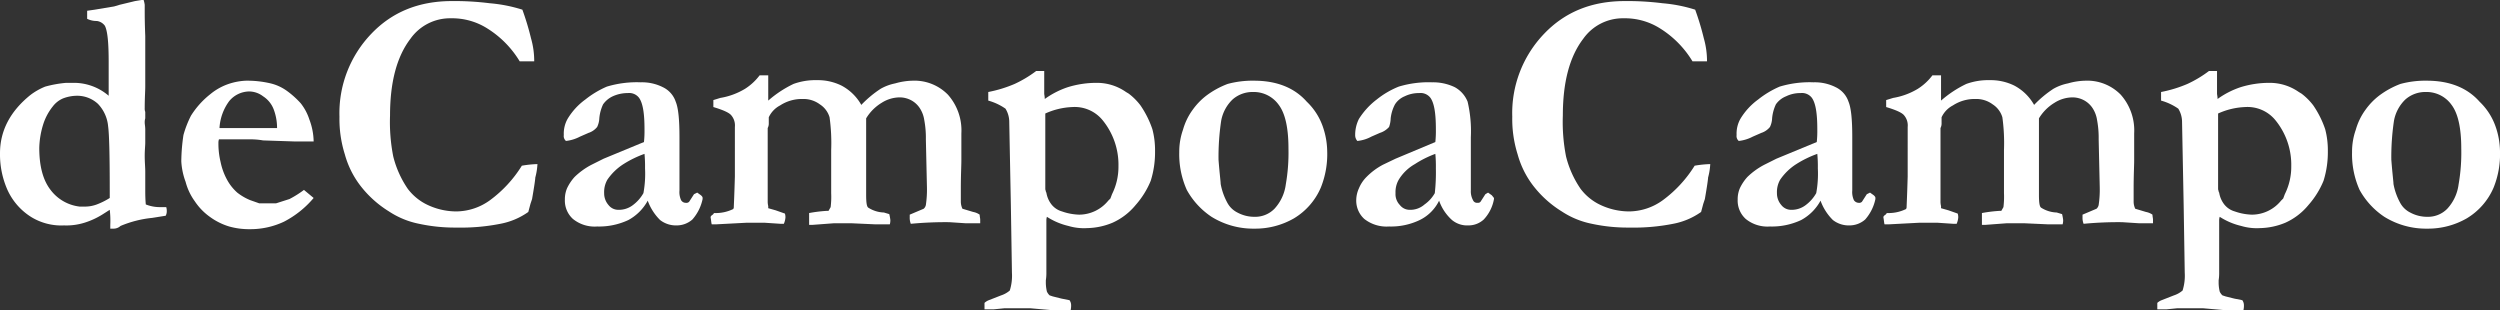
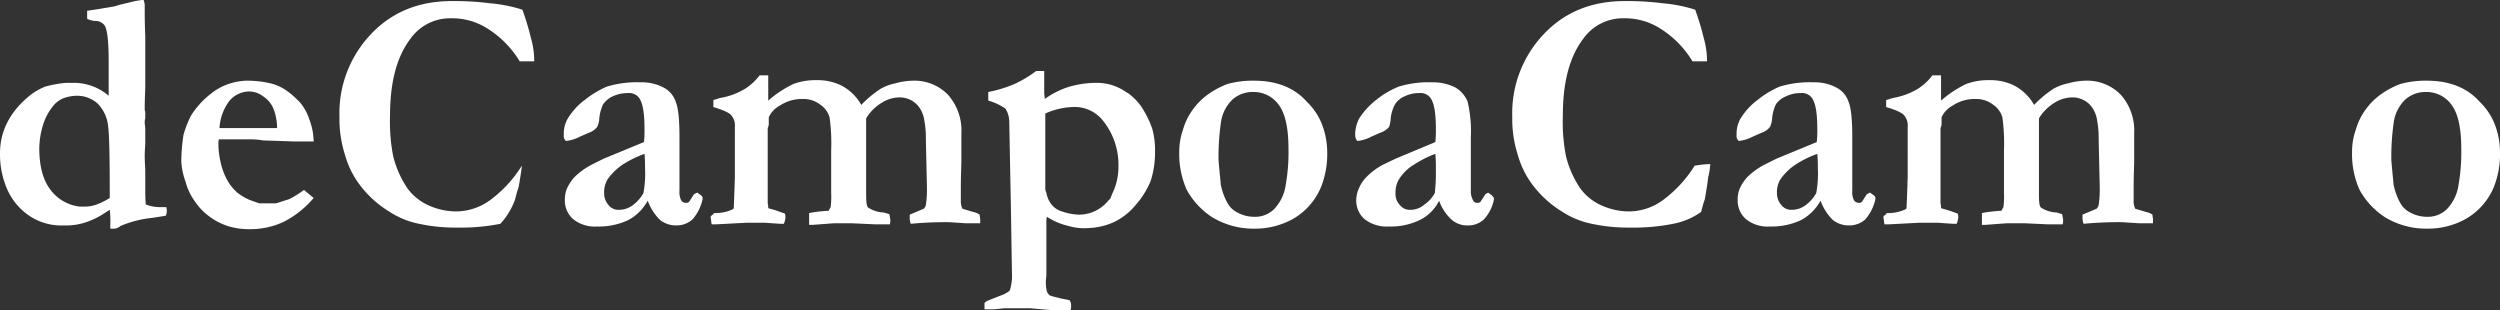
<svg xmlns="http://www.w3.org/2000/svg" viewBox="0 0 464.7 57.7">
  <rect x="0" y="0" width="464.7" height="57.7" fill="#333333" stroke="none" />
  <title>Asset 1</title>
  <g id="Layer_2" data-name="Layer 2">
    <g id="Layer_1-2" data-name="Layer 1">
      <g id="_Group_" data-name="&lt;Group&gt;">
        <path id="_Compound_Path_" data-name="&lt;Compound Path&gt;" d="M5.6,17.7a11.7,11.7,0,0,1,2.8-1.6,21.4,21.4,0,0,1,3.9-.7h1.6a9.9,9.9,0,0,1,6.3,2.4V11.5c0-3.5-.2-5.7-.7-6.7A2.2,2.2,0,0,0,18,3.9a4,4,0,0,1-1.8-.4V2l1.4-.2,3.6-.6,1-.3L25.1.2,26.3,0h.4a5.1,5.1,0,0,1,.2.9V2.1c0,.6,0,2.1.1,4.6v9.4c0,.8-.1,2.2-.1,4a1.7,1.7,0,0,0,.1.7V22a2.5,2.5,0,0,0-.1.8c0,.3.1.7.1,1.3v2.4c0,.6-.1,1.4-.1,2.5s.1,2.1.1,2.9v3.4c0,.7,0,1.6.1,2.7a7,7,0,0,0,2.6.5h1.2a2.3,2.3,0,0,1,.1.7,1.8,1.8,0,0,1-.2.9l-2.5.4a20.4,20.4,0,0,0-5.9,1.5,1.9,1.9,0,0,1-1.2.5h-.7v-.7a17.2,17.2,0,0,0-.1-2.8l-1.1.7a14.4,14.4,0,0,1-3.6,1.7,11.3,11.3,0,0,1-3.8.5,10.7,10.7,0,0,1-6-1.5,11.6,11.6,0,0,1-4.6-5.3A16.3,16.3,0,0,1,0,28.5C0,24.3,1.9,20.7,5.6,17.7Zm9.2,20.7h1.1A6.3,6.3,0,0,0,18,38a13.3,13.3,0,0,0,2.4-1.2V35.5q0-9.9-.3-12a6.9,6.9,0,0,0-1.9-4.2,5.7,5.7,0,0,0-4-1.5,7.4,7.4,0,0,0-2.5.5,4.7,4.7,0,0,0-1.9,1.5,10.3,10.3,0,0,0-1.7,3.1,15.9,15.9,0,0,0-.8,4.6q0,5.1,2.1,7.8A7.9,7.9,0,0,0,14.8,38.4Z" style="fill: #fff" />
        <path id="_Compound_Path_2" data-name="&lt;Compound Path&gt;" d="M34.1,25.1a19,19,0,0,1,1.4-3.6,15.7,15.7,0,0,1,3.6-4,10.8,10.8,0,0,1,3.4-1.9,11.6,11.6,0,0,1,3.2-.6,18.9,18.9,0,0,1,4.6.5,8.6,8.6,0,0,1,2.9,1.3,16.4,16.4,0,0,1,2.7,2.4,9.6,9.6,0,0,1,1.6,3,11.9,11.9,0,0,1,.8,4.1H54.9l-6-.2a13.6,13.6,0,0,0-2.4-.2H40.7a2,2,0,0,0-.1.7,14.5,14.5,0,0,0,.4,3.5,11.8,11.8,0,0,0,1.2,3.3,8.8,8.8,0,0,0,1.9,2.4,10,10,0,0,0,2.4,1.4l1.7.6h3.1l2.5-.8a18.8,18.8,0,0,0,2.7-1.7l1.8,1.5a18,18,0,0,1-5.5,4.4,14.6,14.6,0,0,1-6.3,1.4,13.7,13.7,0,0,1-3.9-.5A11.9,11.9,0,0,1,39,40.3a11.1,11.1,0,0,1-2.8-2.9,10.8,10.8,0,0,1-1.7-3.6,12.9,12.9,0,0,1-.8-3.8A34.7,34.7,0,0,1,34.1,25.1Zm17.4-1.3a9.7,9.7,0,0,0-.6-3.4,5,5,0,0,0-2-2.5,4.3,4.3,0,0,0-2.6-.9,4.9,4.9,0,0,0-3.7,1.8,9.3,9.3,0,0,0-1.8,5H51.5Z" style="fill: #fff" />
-         <path id="_Compound_Path_3" data-name="&lt;Compound Path&gt;" d="M97.1,1.8a49.4,49.4,0,0,1,1.6,5.3,15.4,15.4,0,0,1,.6,4.3H96.6a18.4,18.4,0,0,0-6-6.1,12.2,12.2,0,0,0-6.8-1.9,9,9,0,0,0-7.5,3.8c-2.6,3.4-3.8,8.2-3.8,14.3a33,33,0,0,0,.6,7.6,18.6,18.6,0,0,0,2.7,6,9.9,9.9,0,0,0,3.3,2.8,12.6,12.6,0,0,0,5.7,1.4,10.8,10.8,0,0,0,6.3-2.1A23,23,0,0,0,97,30.8a20,20,0,0,1,2.9-.3,11.8,11.8,0,0,1-.4,2.5c0,.3-.2,1.7-.6,4l-.3.9-.4,1.5A13.2,13.2,0,0,1,93,41.6a37.5,37.5,0,0,1-8.1.7,31.4,31.4,0,0,1-7-.7,15.7,15.7,0,0,1-5.6-2.3,19.9,19.9,0,0,1-5.4-4.9,16.9,16.9,0,0,1-2.8-5.7,21.9,21.9,0,0,1-1-7A21.3,21.3,0,0,1,69,6.3C72.9,2.2,77.9.2,84,.2a51.8,51.8,0,0,1,7,.4A27.5,27.5,0,0,1,97.1,1.8Z" style="fill: #fff" />
+         <path id="_Compound_Path_3" data-name="&lt;Compound Path&gt;" d="M97.1,1.8a49.4,49.4,0,0,1,1.6,5.3,15.4,15.4,0,0,1,.6,4.3H96.6a18.4,18.4,0,0,0-6-6.1,12.2,12.2,0,0,0-6.8-1.9,9,9,0,0,0-7.5,3.8c-2.6,3.4-3.8,8.2-3.8,14.3a33,33,0,0,0,.6,7.6,18.6,18.6,0,0,0,2.7,6,9.9,9.9,0,0,0,3.3,2.8,12.6,12.6,0,0,0,5.7,1.4,10.8,10.8,0,0,0,6.3-2.1A23,23,0,0,0,97,30.8c0,.3-.2,1.7-.6,4l-.3.9-.4,1.5A13.2,13.2,0,0,1,93,41.6a37.5,37.5,0,0,1-8.1.7,31.4,31.4,0,0,1-7-.7,15.7,15.7,0,0,1-5.6-2.3,19.9,19.9,0,0,1-5.4-4.9,16.9,16.9,0,0,1-2.8-5.7,21.9,21.9,0,0,1-1-7A21.3,21.3,0,0,1,69,6.3C72.9,2.2,77.9.2,84,.2a51.8,51.8,0,0,1,7,.4A27.5,27.5,0,0,1,97.1,1.8Z" style="fill: #fff" />
        <path id="_Compound_Path_4" data-name="&lt;Compound Path&gt;" d="M129.6,35.8l.7.5c.2.2.3.3.3.5V37a8.3,8.3,0,0,1-1.9,3.8,4.4,4.4,0,0,1-2.9,1.1,4.8,4.8,0,0,1-3.1-1,9.7,9.7,0,0,1-2.3-3.6,8.9,8.9,0,0,1-3.6,3.6,12.8,12.8,0,0,1-5.8,1.2,6.4,6.4,0,0,1-4.5-1.4,4.6,4.6,0,0,1-1.5-3.6,5.2,5.2,0,0,1,.4-2.1,8.5,8.5,0,0,1,1.4-2.1,13.3,13.3,0,0,1,3.2-2.3l2.2-1.1,7.5-3.1a19.3,19.3,0,0,0,.1-2.4c0-2.9-.3-4.8-1-5.8a2.3,2.3,0,0,0-2.1-.9,6.7,6.7,0,0,0-2.8.6,4.5,4.5,0,0,0-1.8,1.5,7.7,7.7,0,0,0-.7,2.6,4.1,4.1,0,0,1-.4,1.6,3.4,3.4,0,0,1-1.6,1.1l-1.6.7a7.3,7.3,0,0,1-2.6.8,1.2,1.2,0,0,1-.4-1.1,5.6,5.6,0,0,1,.7-3,12.2,12.2,0,0,1,3.3-3.6,17.6,17.6,0,0,1,4-2.4,19.3,19.3,0,0,1,6.3-.8,8.6,8.6,0,0,1,4.1.9,4.6,4.6,0,0,1,2.4,2.7c.5,1.2.7,3.4.7,6.6v9.9a3.6,3.6,0,0,0,.3,1.8,1,1,0,0,0,.9.5.7.7,0,0,0,.6-.2l.9-1.4Zm-9.8-7.2a19.6,19.6,0,0,0-3.9,1.9,10.4,10.4,0,0,0-3,2.9,4.6,4.6,0,0,0-.6,2.5,3.3,3.3,0,0,0,.8,2.2,2.3,2.3,0,0,0,1.8.9,4.3,4.3,0,0,0,2.9-1,7.1,7.1,0,0,0,1.8-2.1,19.9,19.9,0,0,0,.3-4.6A24.4,24.4,0,0,0,119.8,28.6Z" style="fill: #fff" />
        <path id="_Compound_Path_5" data-name="&lt;Compound Path&gt;" d="M132.7,39.6h.6a7.3,7.3,0,0,0,2.9-.7c.1,0,.2-.2.2-.4s.1-2.1.2-5.7V23.6a2.9,2.9,0,0,0-.7-2.2q-.6-.7-3.3-1.5V18.6l1.3-.4a13,13,0,0,0,4.6-1.7,10.3,10.3,0,0,0,2.7-2.5h1.6v4.7a20.6,20.6,0,0,1,4.7-3.1,12,12,0,0,1,4.4-.7,9.9,9.9,0,0,1,4.5,1,9.1,9.1,0,0,1,3.7,3.6,20.1,20.1,0,0,1,3.6-3,9,9,0,0,1,2.7-1,12.5,12.5,0,0,1,3.2-.5,8.7,8.7,0,0,1,6.6,2.6,10,10,0,0,1,2.5,7.2v5c0,1-.1,2.8-.1,5.3v2.4a3.1,3.1,0,0,0,.3,1.3l2,.6a3.1,3.1,0,0,1,1.2.5c0,.3.1.7.1.9v.7h-2.7l-3-.2a68.3,68.3,0,0,0-7.2.3,3,3,0,0,1-.2-1.2v-.5l2.6-1.1a1.3,1.3,0,0,0,.4-.7,19.6,19.6,0,0,0,.2-3.3l-.2-8.9a17.9,17.9,0,0,0-.3-3.6,5.5,5.5,0,0,0-.9-2.3,4.4,4.4,0,0,0-1.6-1.4,4.6,4.6,0,0,0-2-.5,6.3,6.3,0,0,0-3.4,1A8.5,8.5,0,0,0,161,22V36.2c0,1.4.1,2.2.4,2.4a5.7,5.7,0,0,0,2.9.9l1,.3a8.9,8.9,0,0,1,.2,1.1,2.8,2.8,0,0,1-.1.8h-2.7l-4.4-.2H155l-4,.3h-.6V39.6a26.5,26.5,0,0,1,3.2-.4h.4l.4-.7a15.7,15.7,0,0,0,.1-2.6v-8a35,35,0,0,0-.3-6.1,4.3,4.3,0,0,0-1.8-2.4,5.1,5.1,0,0,0-3.2-1,7.4,7.4,0,0,0-4.2,1.2,4.7,4.7,0,0,0-2.1,2.2v1.1a1.8,1.8,0,0,1-.2.9V37.4a3.4,3.4,0,0,0,.1.9v.4l1.4.4,1.7.6a2.3,2.3,0,0,1,.1.7,3.5,3.5,0,0,1-.3,1.2h-.6l-3-.2h-3.3l-5.7.3h-.8c-.1-.3-.1-.7-.2-1.2S132.6,40,132.7,39.6Z" style="fill: #fff" />
        <path id="_Compound_Path_6" data-name="&lt;Compound Path&gt;" d="M183,57.7V56.3a2.5,2.5,0,0,1,.8-.5l2.3-.9a4.7,4.7,0,0,0,1.6-.9,9.2,9.2,0,0,0,.4-3.3l-.2-12.5-.3-15.5a4.7,4.7,0,0,0-.7-2.5,10.5,10.5,0,0,0-3.2-1.5V17.1a23.8,23.8,0,0,0,4.9-1.5,21.7,21.7,0,0,0,4-2.4h1.5v4.2c0,.2.1.5.1,1a15.9,15.9,0,0,1,4.3-2.2,18,18,0,0,1,5.4-.8,9.4,9.4,0,0,1,5.4,1.7l.5.3a11.3,11.3,0,0,1,2.2,2.2,18.1,18.1,0,0,1,2.2,4.4,15.3,15.3,0,0,1,.5,4.1,17.7,17.7,0,0,1-.8,5.5,15.8,15.8,0,0,1-2.8,4.5,11.8,11.8,0,0,1-4.3,3.3,12.8,12.8,0,0,1-4.7,1,10.1,10.1,0,0,1-3.5-.4,12.7,12.7,0,0,1-4-1.7,2.3,2.3,0,0,0-.1.7v9.9a8.3,8.3,0,0,1-.1,1.2v.4a7.2,7.2,0,0,0,.2,1.7,2.3,2.3,0,0,0,.5.7l.6.2,1.6.4,1.5.3a1.6,1.6,0,0,1,.3.9,3.8,3.8,0,0,1-.1,1h-2.9l-4.6-.4h-4.8l-2,.2H183Zm11.3-22.5c.1.3.1.5.2.6a4.8,4.8,0,0,0,.8,2,3.8,3.8,0,0,0,2.1,1.5,10.4,10.4,0,0,0,3.2.6,7,7,0,0,0,5.4-2.6l.4-.4.3-.8a11.4,11.4,0,0,0,1.2-5.2,13.1,13.1,0,0,0-2.9-8.5,6.7,6.7,0,0,0-5.7-2.5,13.3,13.3,0,0,0-5,1.2V35.2Z" style="fill: #fff" />
        <path id="_Compound_Path_7" data-name="&lt;Compound Path&gt;" d="M242.9,18.9a11.7,11.7,0,0,1,2.9,4.4,14.5,14.5,0,0,1,.9,4.8,16.6,16.6,0,0,1-1.2,6.8,12.3,12.3,0,0,1-5,5.7,14.4,14.4,0,0,1-7.3,1.9,14.7,14.7,0,0,1-8-2.2,14.3,14.3,0,0,1-4.6-5,16.2,16.2,0,0,1-1.4-7,12.3,12.3,0,0,1,.7-4.2,11.6,11.6,0,0,1,1.8-3.7,12.4,12.4,0,0,1,2.5-2.6,15.9,15.9,0,0,1,4-2.2,17.7,17.7,0,0,1,4.9-.6C237.3,15,240.6,16.3,242.9,18.9ZM226.5,29.7c.2,2.6.4,4.1.4,4.5a11.7,11.7,0,0,0,1.3,3.6,4.3,4.3,0,0,0,1.8,1.7,6.6,6.6,0,0,0,3.2.8,5,5,0,0,0,3.7-1.5,8.2,8.2,0,0,0,2.1-4.5,34.2,34.2,0,0,0,.5-6.7q0-5.7-1.8-8.1a5.7,5.7,0,0,0-4.8-2.4,5.6,5.6,0,0,0-3.8,1.4,7.3,7.3,0,0,0-2.1,3.9A45.2,45.2,0,0,0,226.5,29.7Z" style="fill: #fff" />
        <path id="_Compound_Path_8" data-name="&lt;Compound Path&gt;" d="M276.6,35.8l.7.5.4.5V37a7.4,7.4,0,0,1-1.9,3.8,4.2,4.2,0,0,1-2.9,1.1,4.4,4.4,0,0,1-3-1,8.7,8.7,0,0,1-2.4-3.6,7.8,7.8,0,0,1-3.6,3.6,12.3,12.3,0,0,1-5.7,1.2,6.7,6.7,0,0,1-4.6-1.4,4.6,4.6,0,0,1-1.5-3.6,5.4,5.4,0,0,1,.5-2.1,6.4,6.4,0,0,1,1.4-2.1,12.4,12.4,0,0,1,3.1-2.3l2.3-1.1,7.4-3.1a19.3,19.3,0,0,0,.1-2.4c0-2.9-.3-4.8-1-5.8a2.3,2.3,0,0,0-2.1-.9,6,6,0,0,0-2.7.6,3.9,3.9,0,0,0-1.8,1.5,7.2,7.2,0,0,0-.8,2.6,5.2,5.2,0,0,1-.3,1.6,3.8,3.8,0,0,1-1.7,1.1l-1.6.7a6.8,6.8,0,0,1-2.6.8,1.6,1.6,0,0,1-.4-1.1,6.6,6.6,0,0,1,.7-3,13.7,13.7,0,0,1,3.3-3.6,16.1,16.1,0,0,1,4.1-2.4,19.1,19.1,0,0,1,6.2-.8,9.3,9.3,0,0,1,4.2.9,5.3,5.3,0,0,1,2.4,2.7,24.1,24.1,0,0,1,.6,6.6v9.9a3.4,3.4,0,0,0,.4,1.8.8.8,0,0,0,.8.5c.3,0,.4,0,.6-.2l.9-1.4Zm-9.8-7.2a19.1,19.1,0,0,0-3.8,1.9,8.3,8.3,0,0,0-3,2.9,4.6,4.6,0,0,0-.6,2.5,2.9,2.9,0,0,0,.8,2.2,2.3,2.3,0,0,0,1.8.9,4,4,0,0,0,2.8-1,6.4,6.4,0,0,0,1.9-2.1,35.1,35.1,0,0,0,.2-4.6A24.4,24.4,0,0,0,266.8,28.6Z" style="fill: #fff" />
        <path id="_Compound_Path_9" data-name="&lt;Compound Path&gt;" d="M315.1,1.8a49.4,49.4,0,0,1,1.6,5.3,15.4,15.4,0,0,1,.6,4.3h-2.7a18.4,18.4,0,0,0-6-6.1,12.2,12.2,0,0,0-6.8-1.9,9,9,0,0,0-7.5,3.8c-2.6,3.4-3.8,8.2-3.8,14.3a33,33,0,0,0,.6,7.6,18.6,18.6,0,0,0,2.7,6,9.9,9.9,0,0,0,3.3,2.8,12.6,12.6,0,0,0,5.7,1.4,10.8,10.8,0,0,0,6.3-2.1,23,23,0,0,0,5.9-6.4,20,20,0,0,1,2.9-.3,11.8,11.8,0,0,1-.4,2.5c0,.3-.2,1.7-.6,4l-.3.9-.4,1.5a13.2,13.2,0,0,1-5.2,2.2,37.5,37.5,0,0,1-8.1.7,31.4,31.4,0,0,1-7-.7,15.7,15.7,0,0,1-5.6-2.3,19.9,19.9,0,0,1-5.4-4.9,16.9,16.9,0,0,1-2.8-5.7,21.9,21.9,0,0,1-1-7A21.3,21.3,0,0,1,287,6.3c3.9-4.1,8.9-6.1,15-6.1a51.8,51.8,0,0,1,7,.4A27.5,27.5,0,0,1,315.1,1.8Z" style="fill: #fff" />
        <path id="_Compound_Path_10" data-name="&lt;Compound Path&gt;" d="M347.6,35.8l.7.5c.2.2.3.3.3.5V37a8.3,8.3,0,0,1-1.9,3.8,4.4,4.4,0,0,1-2.9,1.1,4.8,4.8,0,0,1-3.1-1,9.7,9.7,0,0,1-2.3-3.6,8.9,8.9,0,0,1-3.6,3.6,12.8,12.8,0,0,1-5.8,1.2,6.4,6.4,0,0,1-4.5-1.4,4.6,4.6,0,0,1-1.5-3.6,5.2,5.2,0,0,1,.4-2.1,8.5,8.5,0,0,1,1.4-2.1,13.3,13.3,0,0,1,3.2-2.3l2.2-1.1,7.5-3.1a19.3,19.3,0,0,0,.1-2.4c0-2.9-.3-4.8-1-5.8a2.3,2.3,0,0,0-2.1-.9,6,6,0,0,0-2.7.6,4.2,4.2,0,0,0-1.9,1.5,7.7,7.7,0,0,0-.7,2.6,4.1,4.1,0,0,1-.4,1.6,3.4,3.4,0,0,1-1.6,1.1l-1.6.7a7.3,7.3,0,0,1-2.6.8,1.2,1.2,0,0,1-.4-1.1,5.6,5.6,0,0,1,.7-3,12.2,12.2,0,0,1,3.3-3.6,17.6,17.6,0,0,1,4-2.4,19.3,19.3,0,0,1,6.3-.8,8.6,8.6,0,0,1,4.1.9,4.6,4.6,0,0,1,2.4,2.7c.5,1.2.7,3.4.7,6.6v9.9a3.6,3.6,0,0,0,.3,1.8,1.1,1.1,0,0,0,.9.5.7.7,0,0,0,.6-.2l.9-1.4Zm-9.8-7.2a19.6,19.6,0,0,0-3.9,1.9,10.4,10.4,0,0,0-3,2.9,4.6,4.6,0,0,0-.6,2.5,3.3,3.3,0,0,0,.8,2.2,2.3,2.3,0,0,0,1.8.9,4.3,4.3,0,0,0,2.9-1,7.1,7.1,0,0,0,1.8-2.1,19.9,19.9,0,0,0,.3-4.6A24.4,24.4,0,0,0,337.8,28.6Z" style="fill: #fff" />
        <path id="_Compound_Path_11" data-name="&lt;Compound Path&gt;" d="M350.7,39.6h.6a7.3,7.3,0,0,0,2.9-.7c.1,0,.2-.2.2-.4s.1-2.1.2-5.7V23.6a2.9,2.9,0,0,0-.7-2.2q-.6-.7-3.3-1.5V18.6l1.3-.4a13,13,0,0,0,4.6-1.7,10.3,10.3,0,0,0,2.7-2.5h1.6v4.7a20.6,20.6,0,0,1,4.7-3.1,12,12,0,0,1,4.4-.7,9.9,9.9,0,0,1,4.5,1,9.1,9.1,0,0,1,3.7,3.6,20.1,20.1,0,0,1,3.6-3,9,9,0,0,1,2.7-1,12.5,12.5,0,0,1,3.2-.5,8.7,8.7,0,0,1,6.6,2.6,10,10,0,0,1,2.5,7.2v5c0,1-.1,2.8-.1,5.3v2.4a3.1,3.1,0,0,0,.3,1.3l2,.6a3.1,3.1,0,0,1,1.2.5c0,.3.1.7.1.9v.7h-2.6l-3.1-.2a68.3,68.3,0,0,0-7.2.3,3,3,0,0,1-.2-1.2v-.5l2.6-1.1a1.3,1.3,0,0,0,.4-.7,19.6,19.6,0,0,0,.2-3.3l-.2-8.9a17.9,17.9,0,0,0-.3-3.6,5.5,5.5,0,0,0-.9-2.3,4.4,4.4,0,0,0-1.6-1.4,4.6,4.6,0,0,0-2-.5,6.3,6.3,0,0,0-3.4,1A8.5,8.5,0,0,0,379,22V36.2c0,1.4.1,2.2.4,2.4a5.7,5.7,0,0,0,2.9.9l1,.3a8.9,8.9,0,0,1,.2,1.1,2.8,2.8,0,0,1-.1.8h-2.7l-4.4-.2H373l-4,.3h-.6V39.6a26.5,26.5,0,0,1,3.2-.4h.4l.4-.7a15.7,15.7,0,0,0,.1-2.6v-8a35,35,0,0,0-.3-6.1,4.3,4.3,0,0,0-1.8-2.4,5.1,5.1,0,0,0-3.2-1,7.4,7.4,0,0,0-4.2,1.2,4.7,4.7,0,0,0-2.1,2.2v1.1a1.8,1.8,0,0,1-.2.9V37.4a3.4,3.4,0,0,0,.1.9v.4l1.4.4,1.7.6a2.3,2.3,0,0,1,.1.7,3.5,3.5,0,0,1-.3,1.2h-.6l-3-.2h-3.3l-5.7.3h-.8c-.1-.3-.1-.7-.2-1.2S350.6,40,350.7,39.6Z" style="fill: #fff" />
-         <path id="_Compound_Path_12" data-name="&lt;Compound Path&gt;" d="M401,57.7V56.3a2.5,2.5,0,0,1,.8-.5l2.3-.9a4.7,4.7,0,0,0,1.6-.9,9.2,9.2,0,0,0,.4-3.3l-.2-12.5-.3-15.5a4.7,4.7,0,0,0-.7-2.5,10.5,10.5,0,0,0-3.2-1.5V17.1a23.8,23.8,0,0,0,4.9-1.5,21.7,21.7,0,0,0,4-2.4h1.5v4.2c0,.2.1.5.1,1a15.9,15.9,0,0,1,4.3-2.2,18,18,0,0,1,5.4-.8,9.4,9.4,0,0,1,5.4,1.7l.5.3a11.3,11.3,0,0,1,2.2,2.2,18.1,18.1,0,0,1,2.2,4.4,15.3,15.3,0,0,1,.5,4.1,17.7,17.7,0,0,1-.8,5.5,15.8,15.8,0,0,1-2.8,4.5,11.8,11.8,0,0,1-4.3,3.3,12.8,12.8,0,0,1-4.7,1,10.1,10.1,0,0,1-3.5-.4,12.7,12.7,0,0,1-4-1.7,2.3,2.3,0,0,0-.1.7v9.9a8.3,8.3,0,0,1-.1,1.2v.4a7.2,7.2,0,0,0,.2,1.7,2.3,2.3,0,0,0,.5.7l.6.2,1.6.4,1.5.3a1.6,1.6,0,0,1,.3.9,3.8,3.8,0,0,1-.1,1h-2.9l-4.6-.4h-4.8l-2,.2H401Zm11.3-22.5c.1.3.1.5.2.6a4.8,4.8,0,0,0,.8,2,3.8,3.8,0,0,0,2.1,1.5,10.4,10.4,0,0,0,3.2.6,7,7,0,0,0,5.4-2.6l.4-.4.3-.8a11.4,11.4,0,0,0,1.2-5.2,13.1,13.1,0,0,0-2.9-8.5,6.7,6.7,0,0,0-5.7-2.5,13.3,13.3,0,0,0-5,1.2V35.2Z" style="fill: #fff" />
        <path id="_Compound_Path_13" data-name="&lt;Compound Path&gt;" d="M460.9,18.9a11.7,11.7,0,0,1,2.9,4.4,14.5,14.5,0,0,1,.9,4.8,16.6,16.6,0,0,1-1.2,6.8,12.3,12.3,0,0,1-5,5.7,14.4,14.4,0,0,1-7.3,1.9,14.7,14.7,0,0,1-8-2.2,14.3,14.3,0,0,1-4.6-5,16.2,16.2,0,0,1-1.4-7,12.3,12.3,0,0,1,.7-4.2,11.6,11.6,0,0,1,1.8-3.7,12.4,12.4,0,0,1,2.5-2.6,15.9,15.9,0,0,1,4-2.2,17.7,17.7,0,0,1,4.9-.6C455.3,15,458.6,16.3,460.9,18.9ZM444.5,29.7c.2,2.6.4,4.1.4,4.5a11.7,11.7,0,0,0,1.3,3.6,4.3,4.3,0,0,0,1.8,1.7,6.6,6.6,0,0,0,3.2.8,5,5,0,0,0,3.7-1.5,8.2,8.2,0,0,0,2.1-4.5,34.2,34.2,0,0,0,.5-6.7q0-5.7-1.8-8.1a5.7,5.7,0,0,0-4.8-2.4,5.6,5.6,0,0,0-3.8,1.4,7.3,7.3,0,0,0-2.1,3.9A45.2,45.2,0,0,0,444.5,29.7Z" style="fill: #fff" />
      </g>
    </g>
  </g>
</svg>